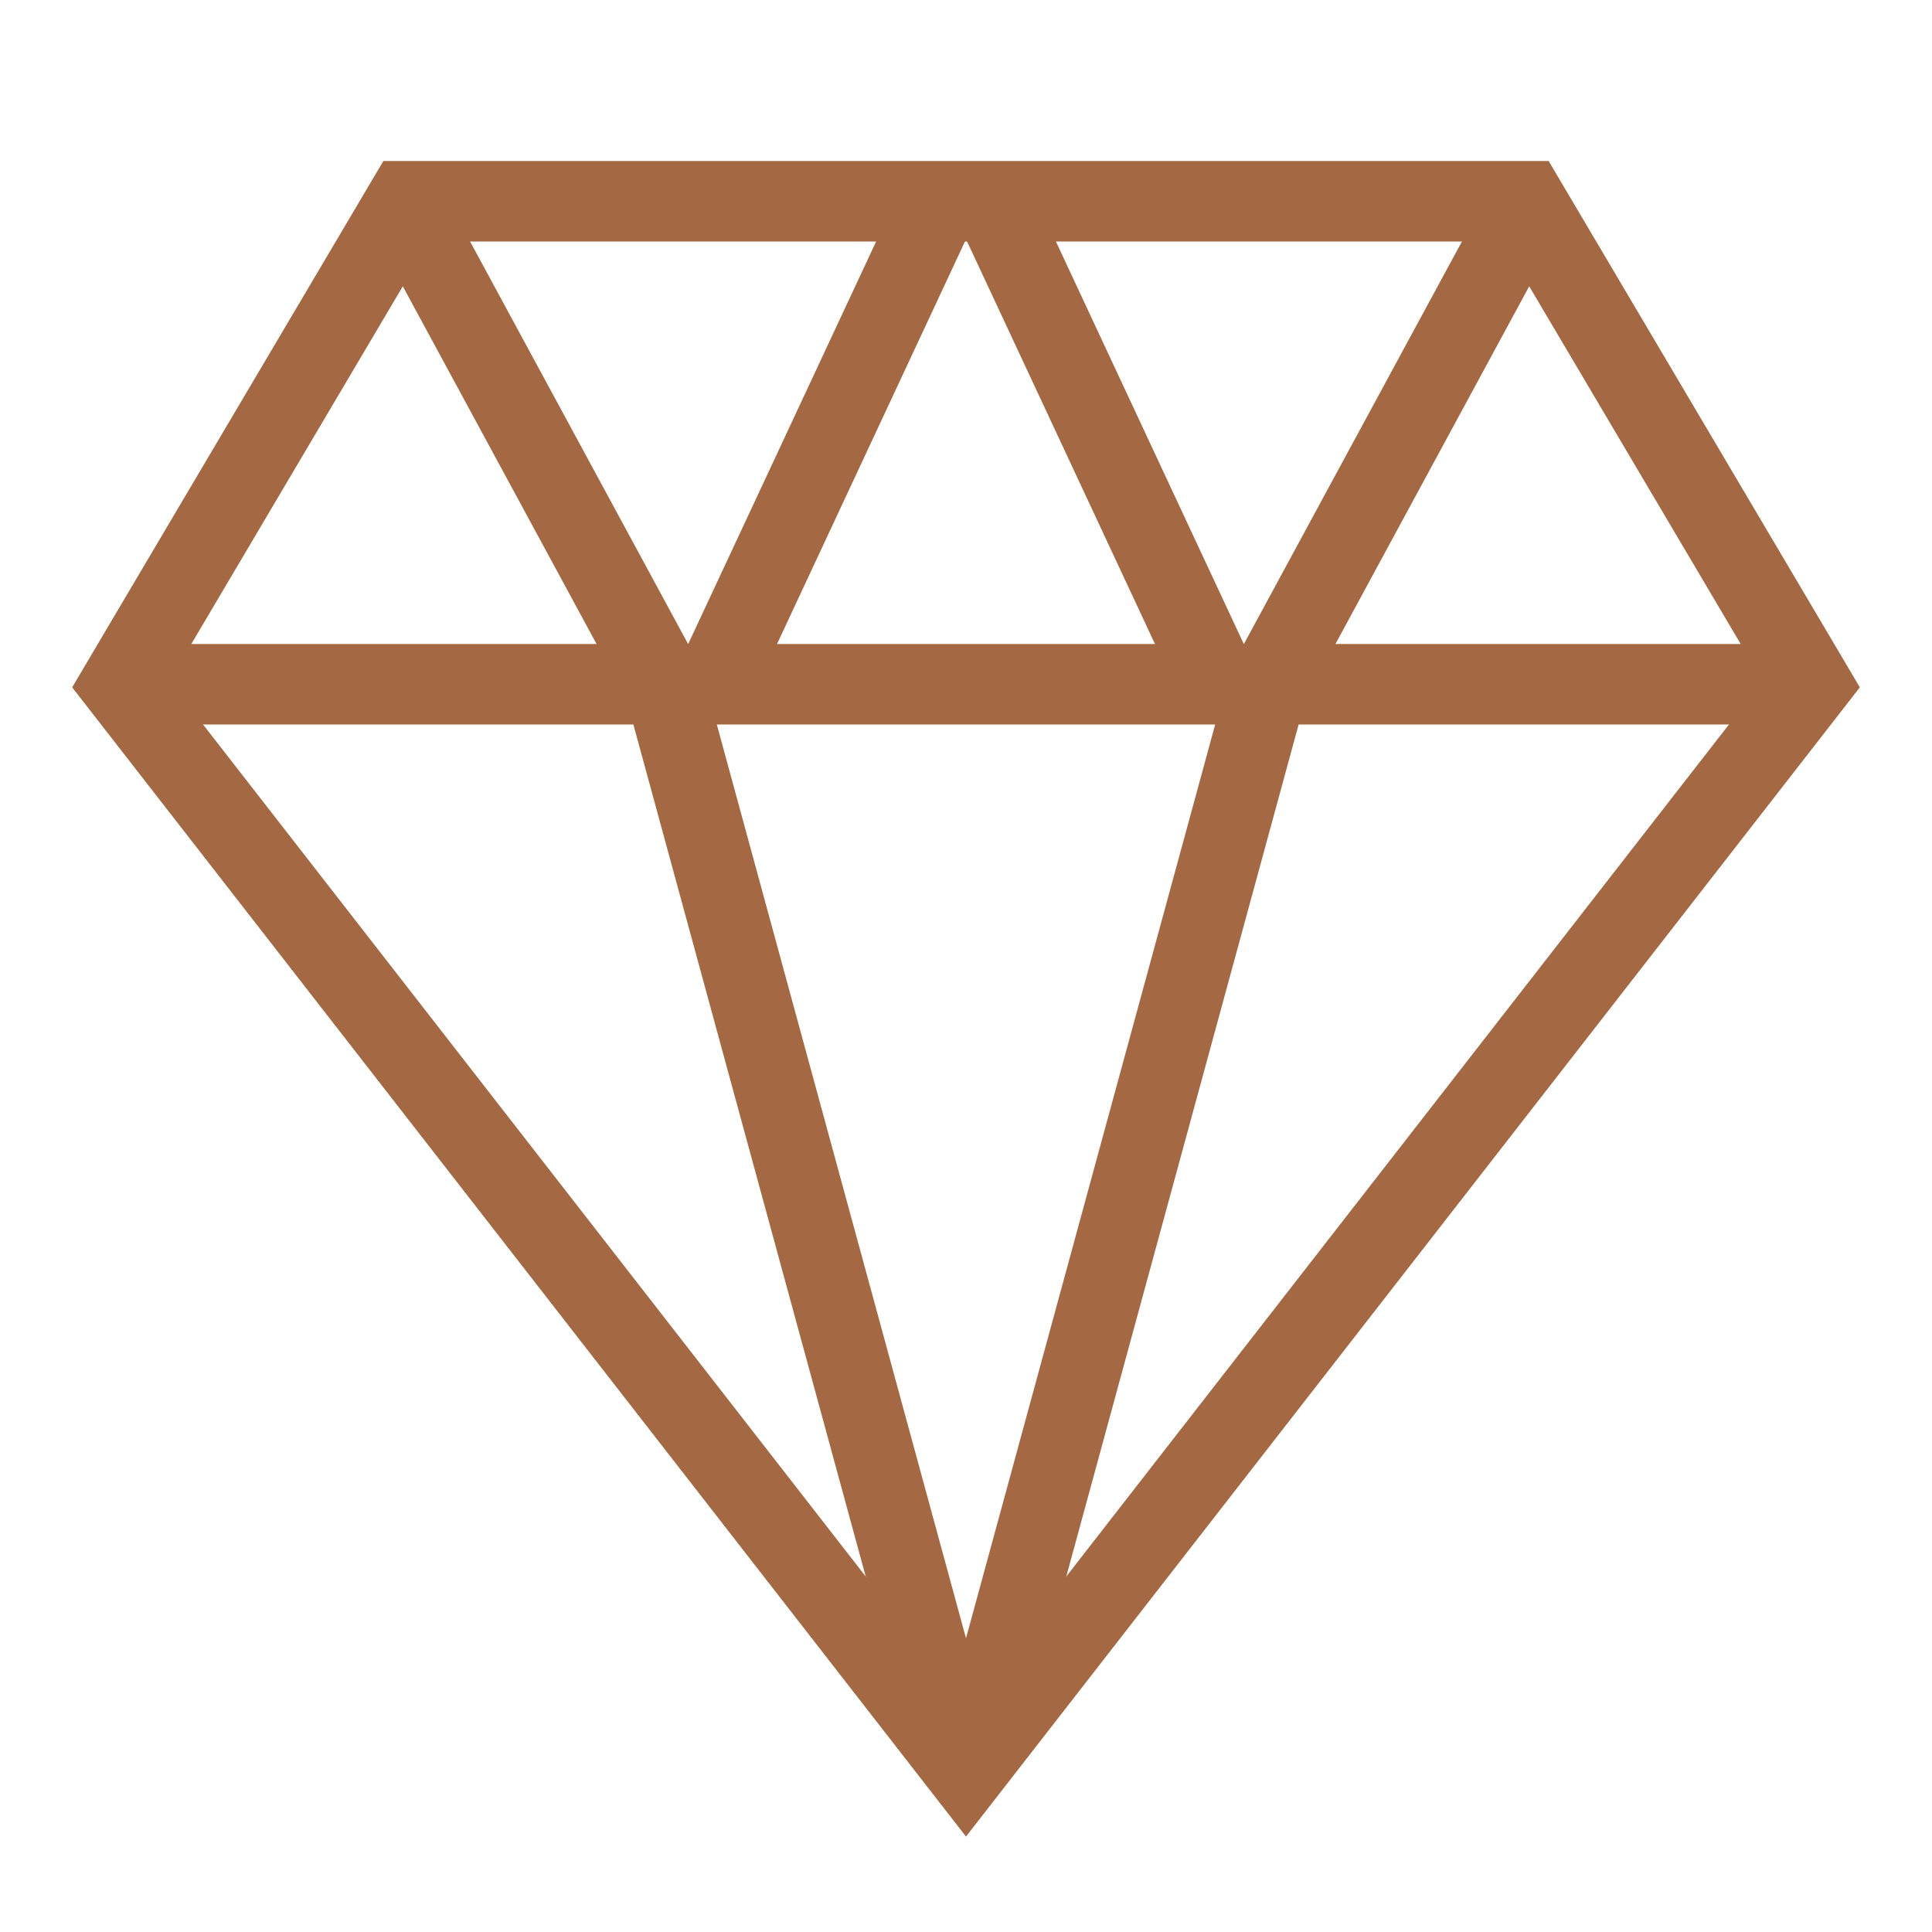
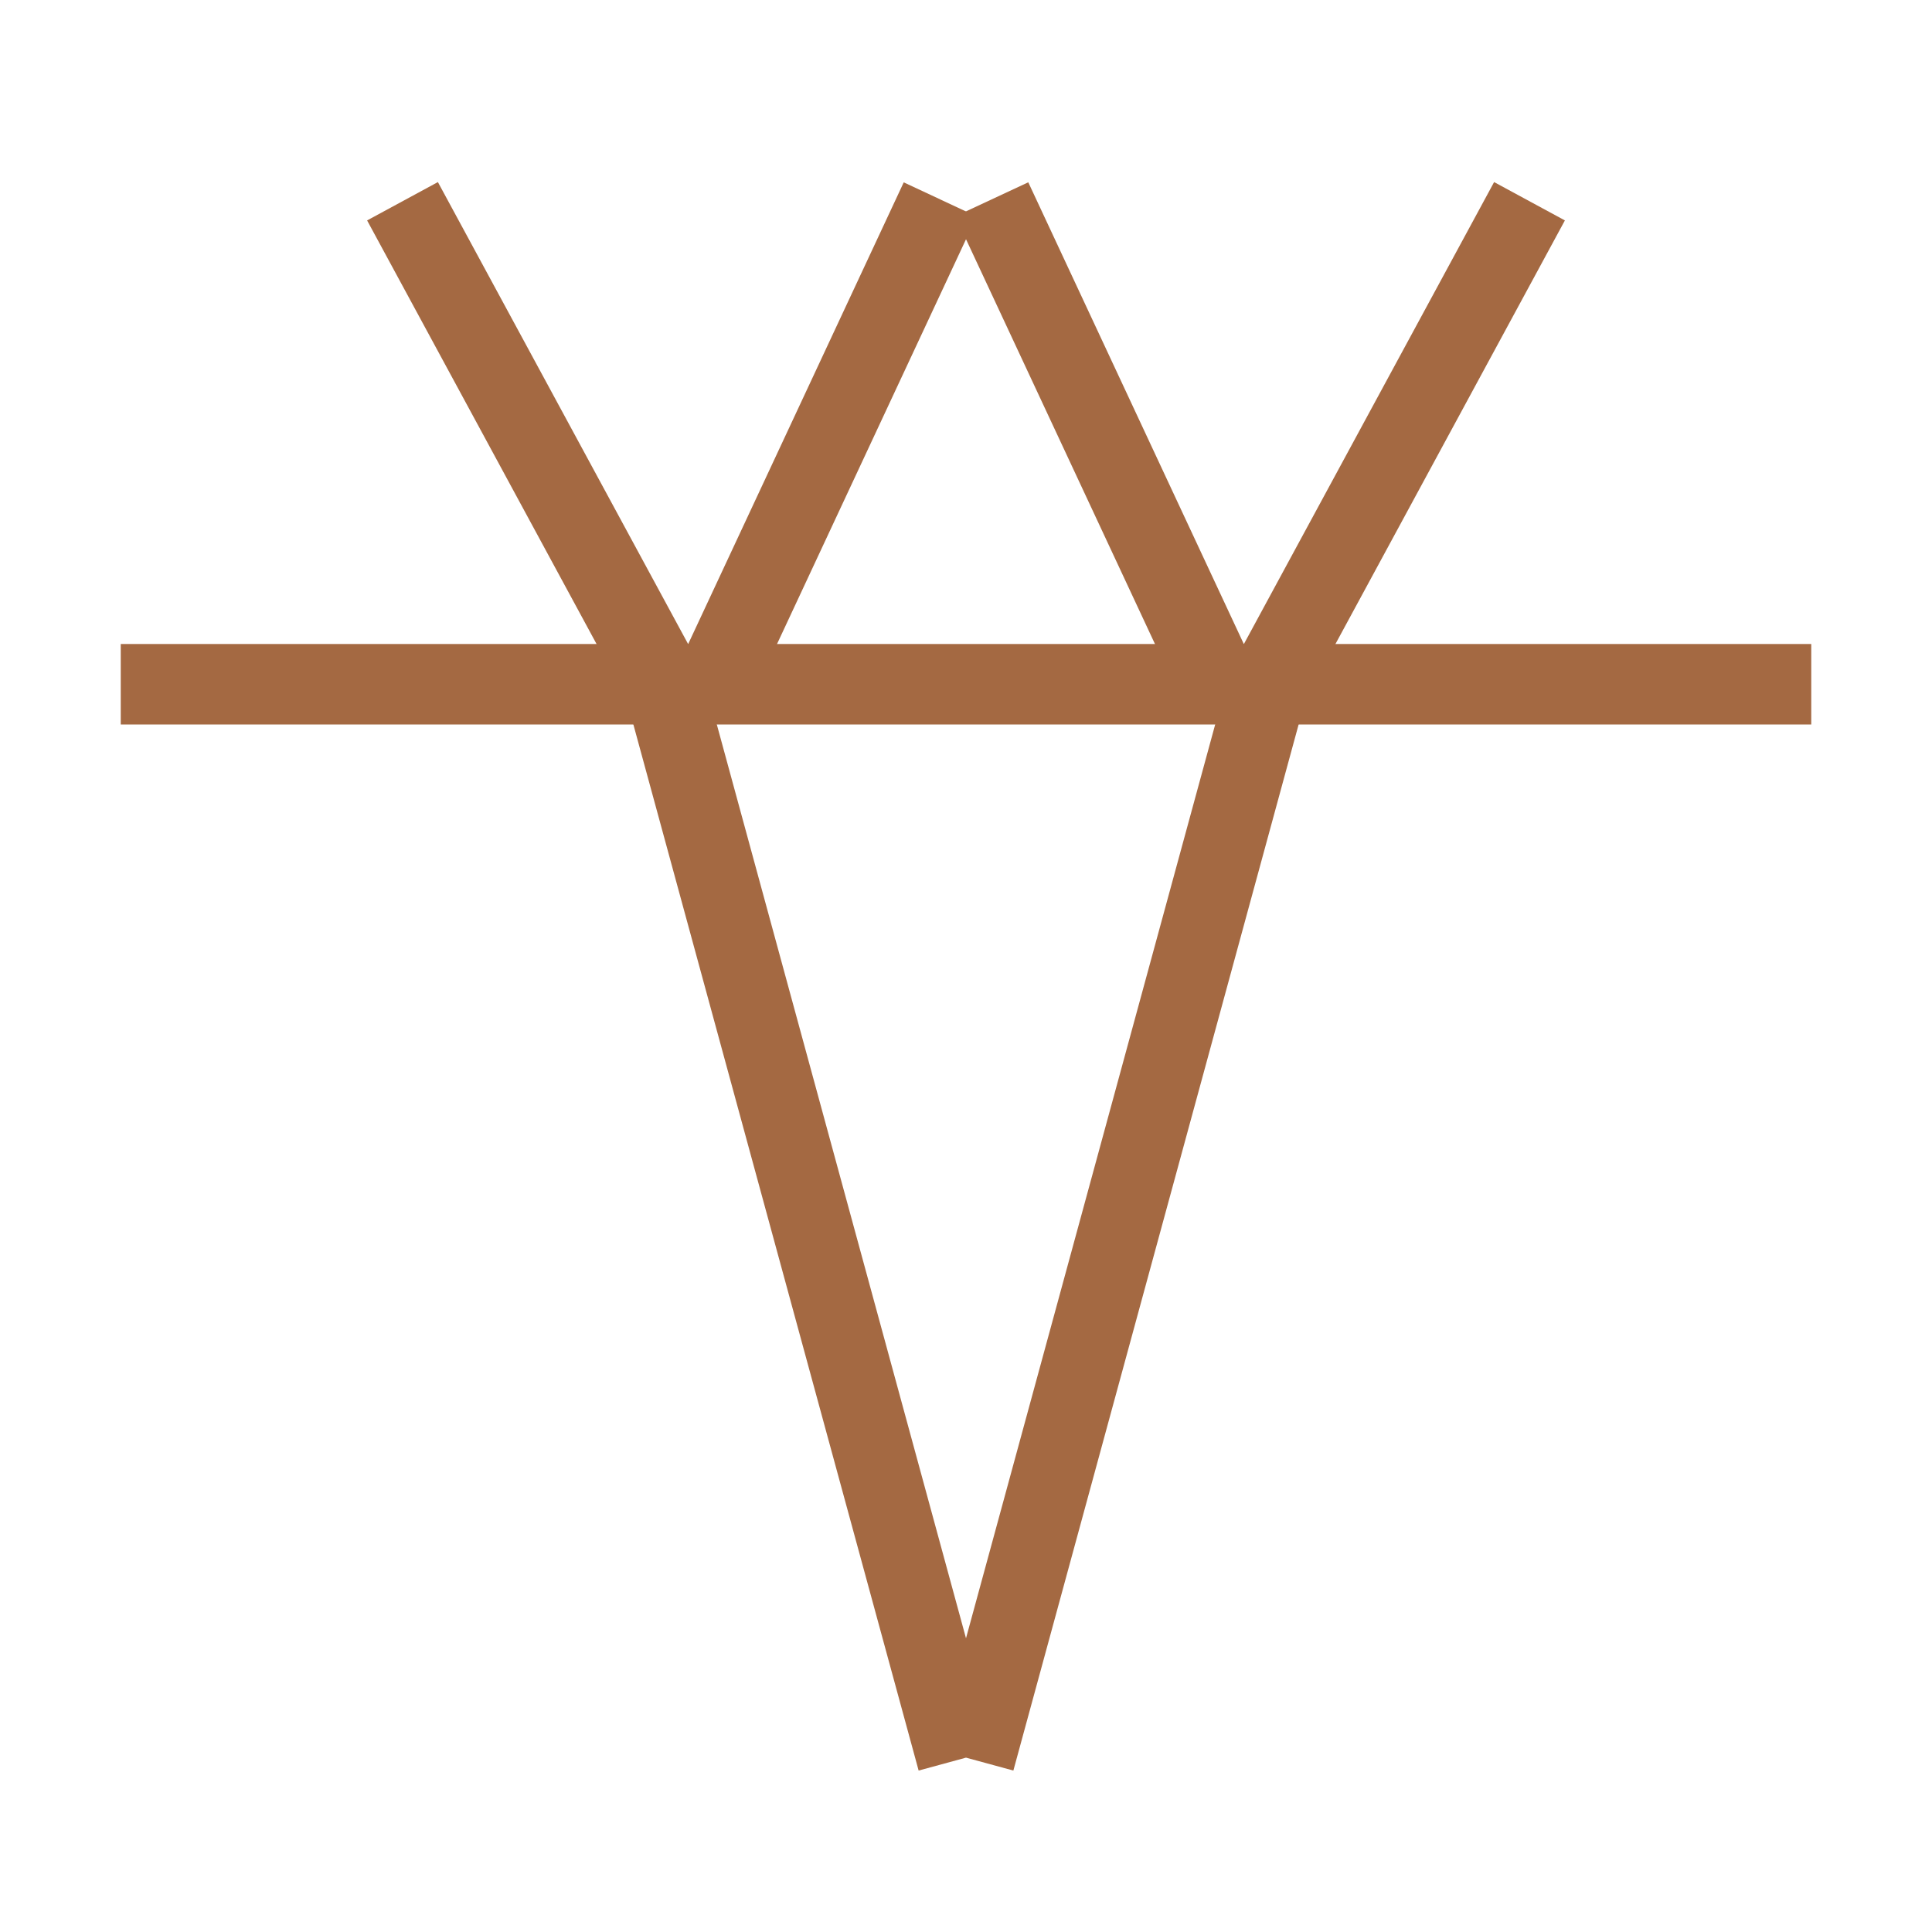
<svg xmlns="http://www.w3.org/2000/svg" width="48" height="48" viewBox="0 0 48 48" fill="none">
  <path d="M16.5 17L23.788 43.726M31.5 17L24.212 43.726" stroke="#A46942" stroke-width="2" stroke-miterlimit="10" />
  <path d="M31.5 17L38 5" stroke="#A46942" stroke-width="2" stroke-miterlimit="10" />
  <path d="M16.5 17L10 5" stroke="#A46942" stroke-width="2" stroke-miterlimit="10" />
  <path d="M24.641 4.952L30.26 16.989" stroke="#A46942" stroke-width="2" stroke-miterlimit="10" />
  <path d="M23.359 4.954L17.738 16.993" stroke="#A46942" stroke-width="2" stroke-miterlimit="10" />
  <path d="M45 17H3" stroke="#A46942" stroke-width="2" stroke-miterlimit="10" />
-   <path d="M45 17L24 44L3 17L10.095 5H37.905L45 17Z" stroke="#A46942" stroke-width="2" stroke-miterlimit="10" stroke-linecap="square" />
</svg>